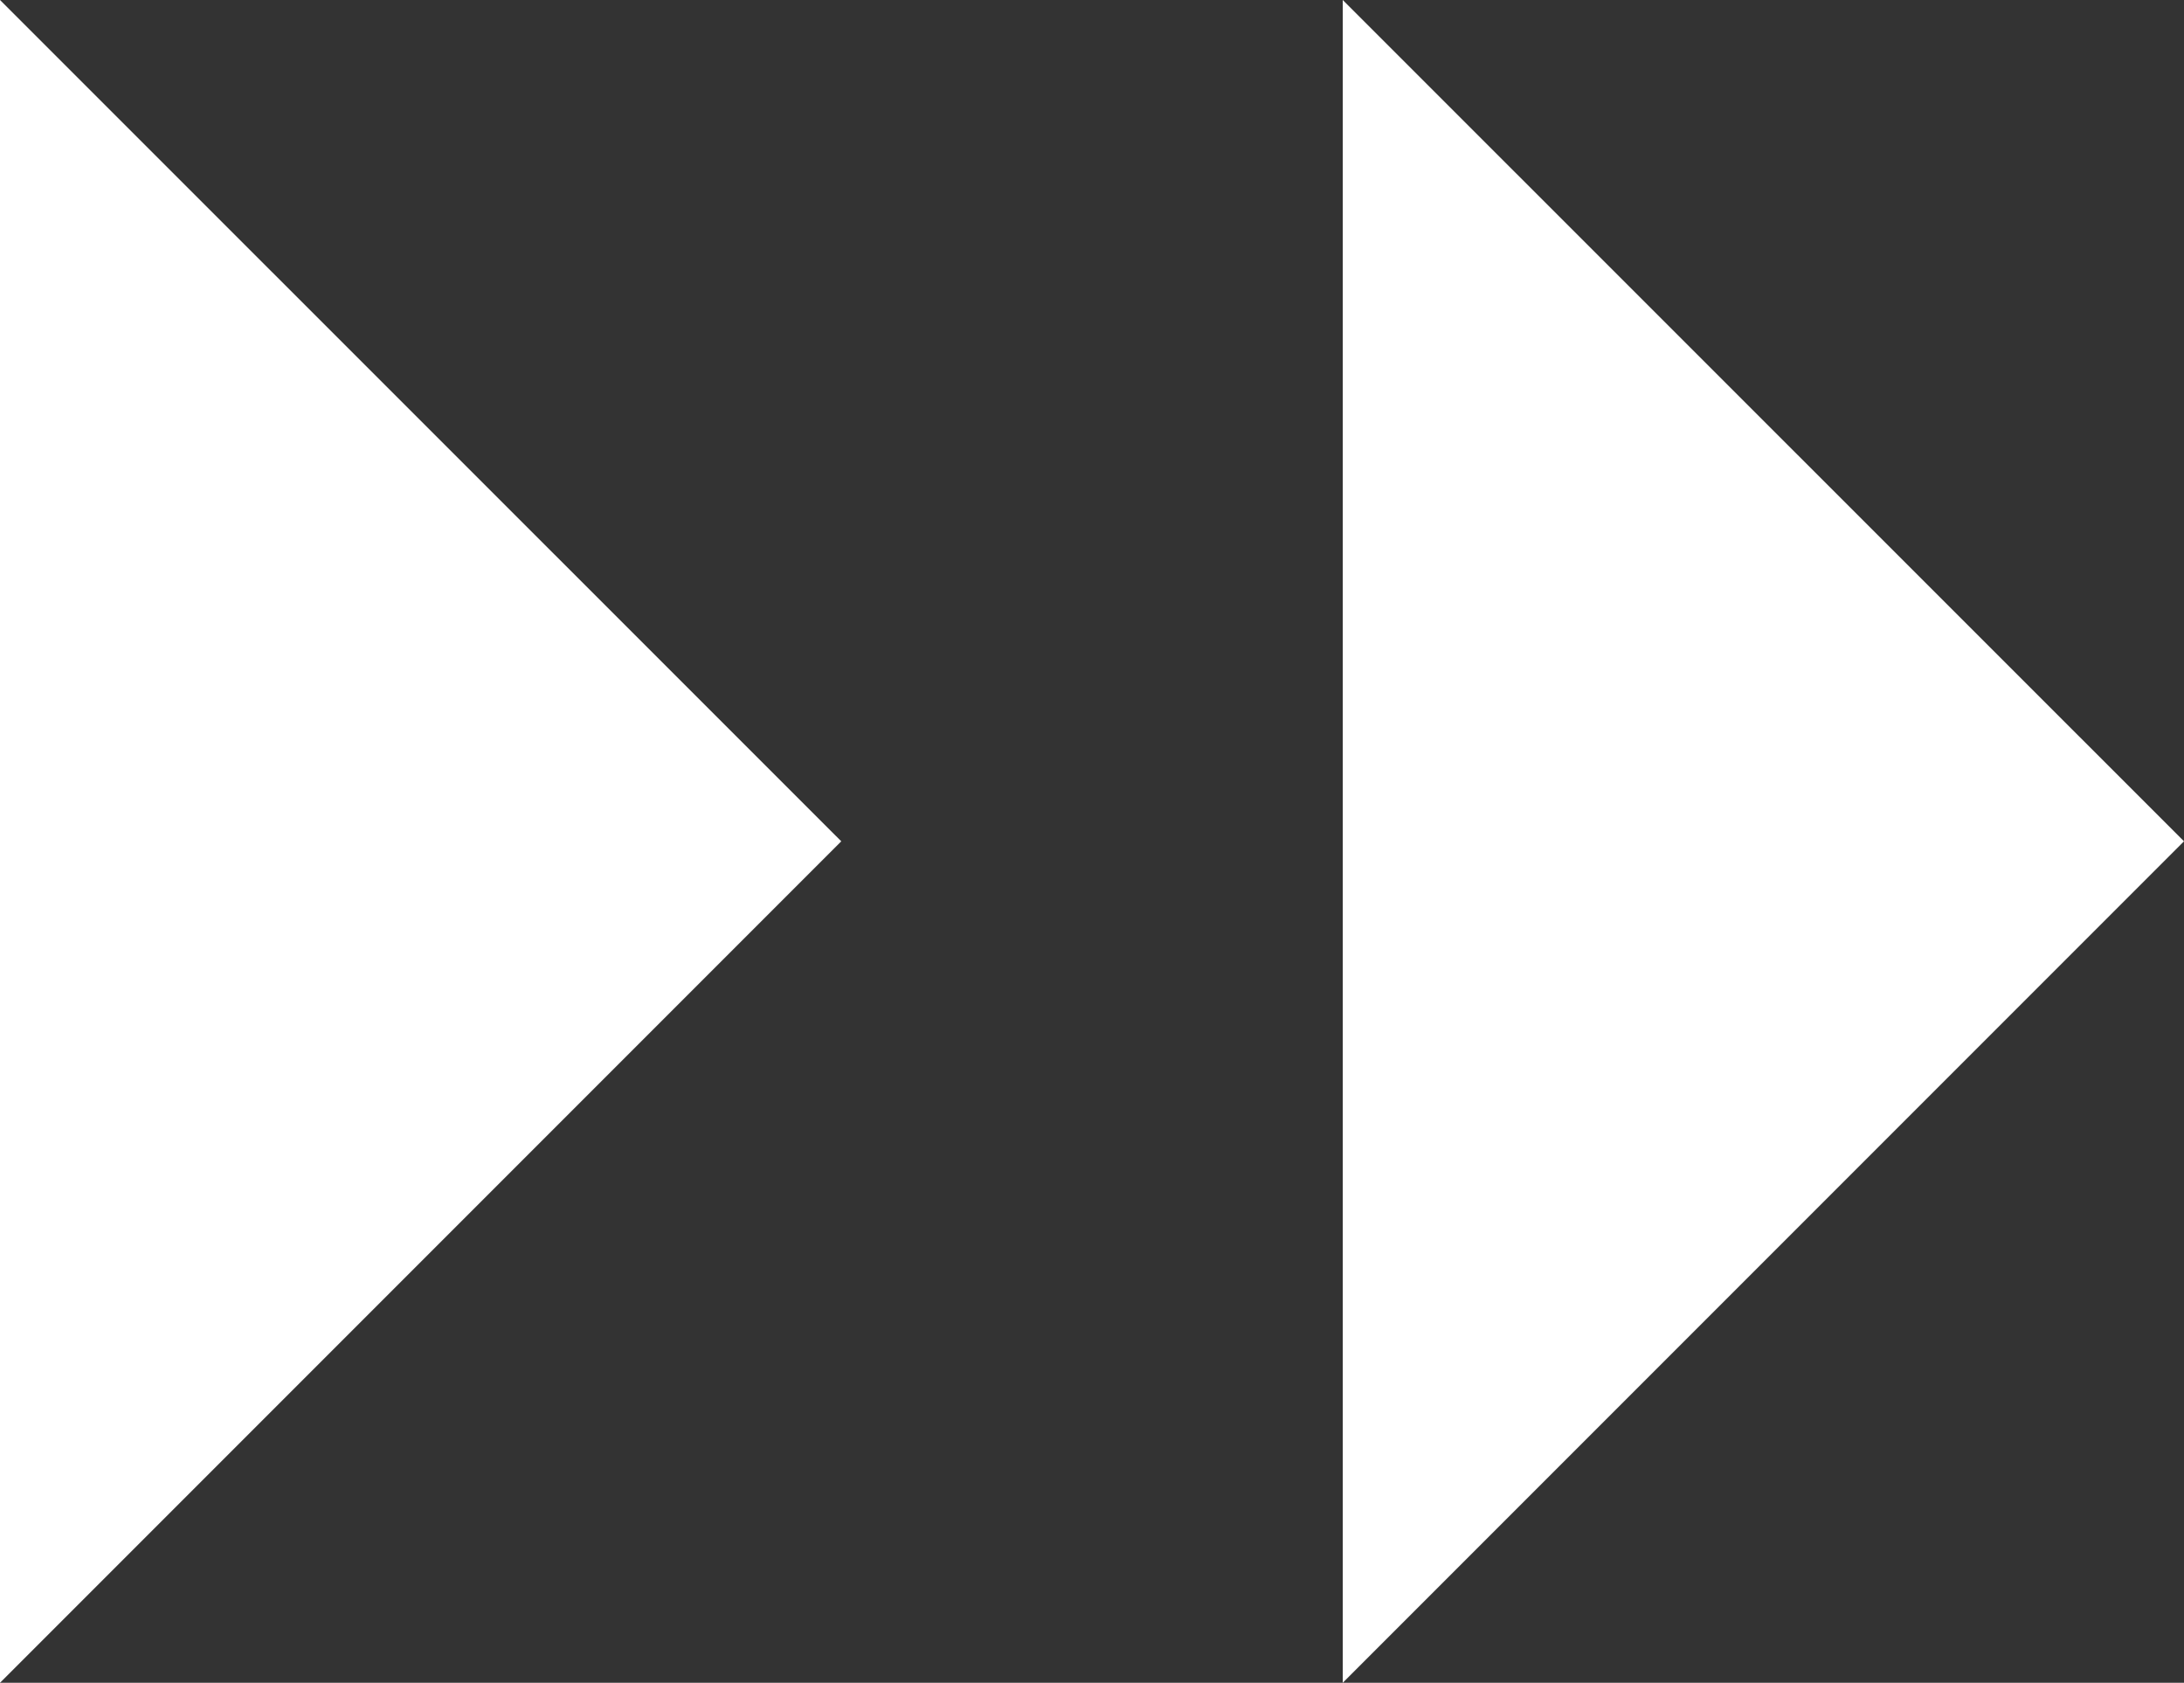
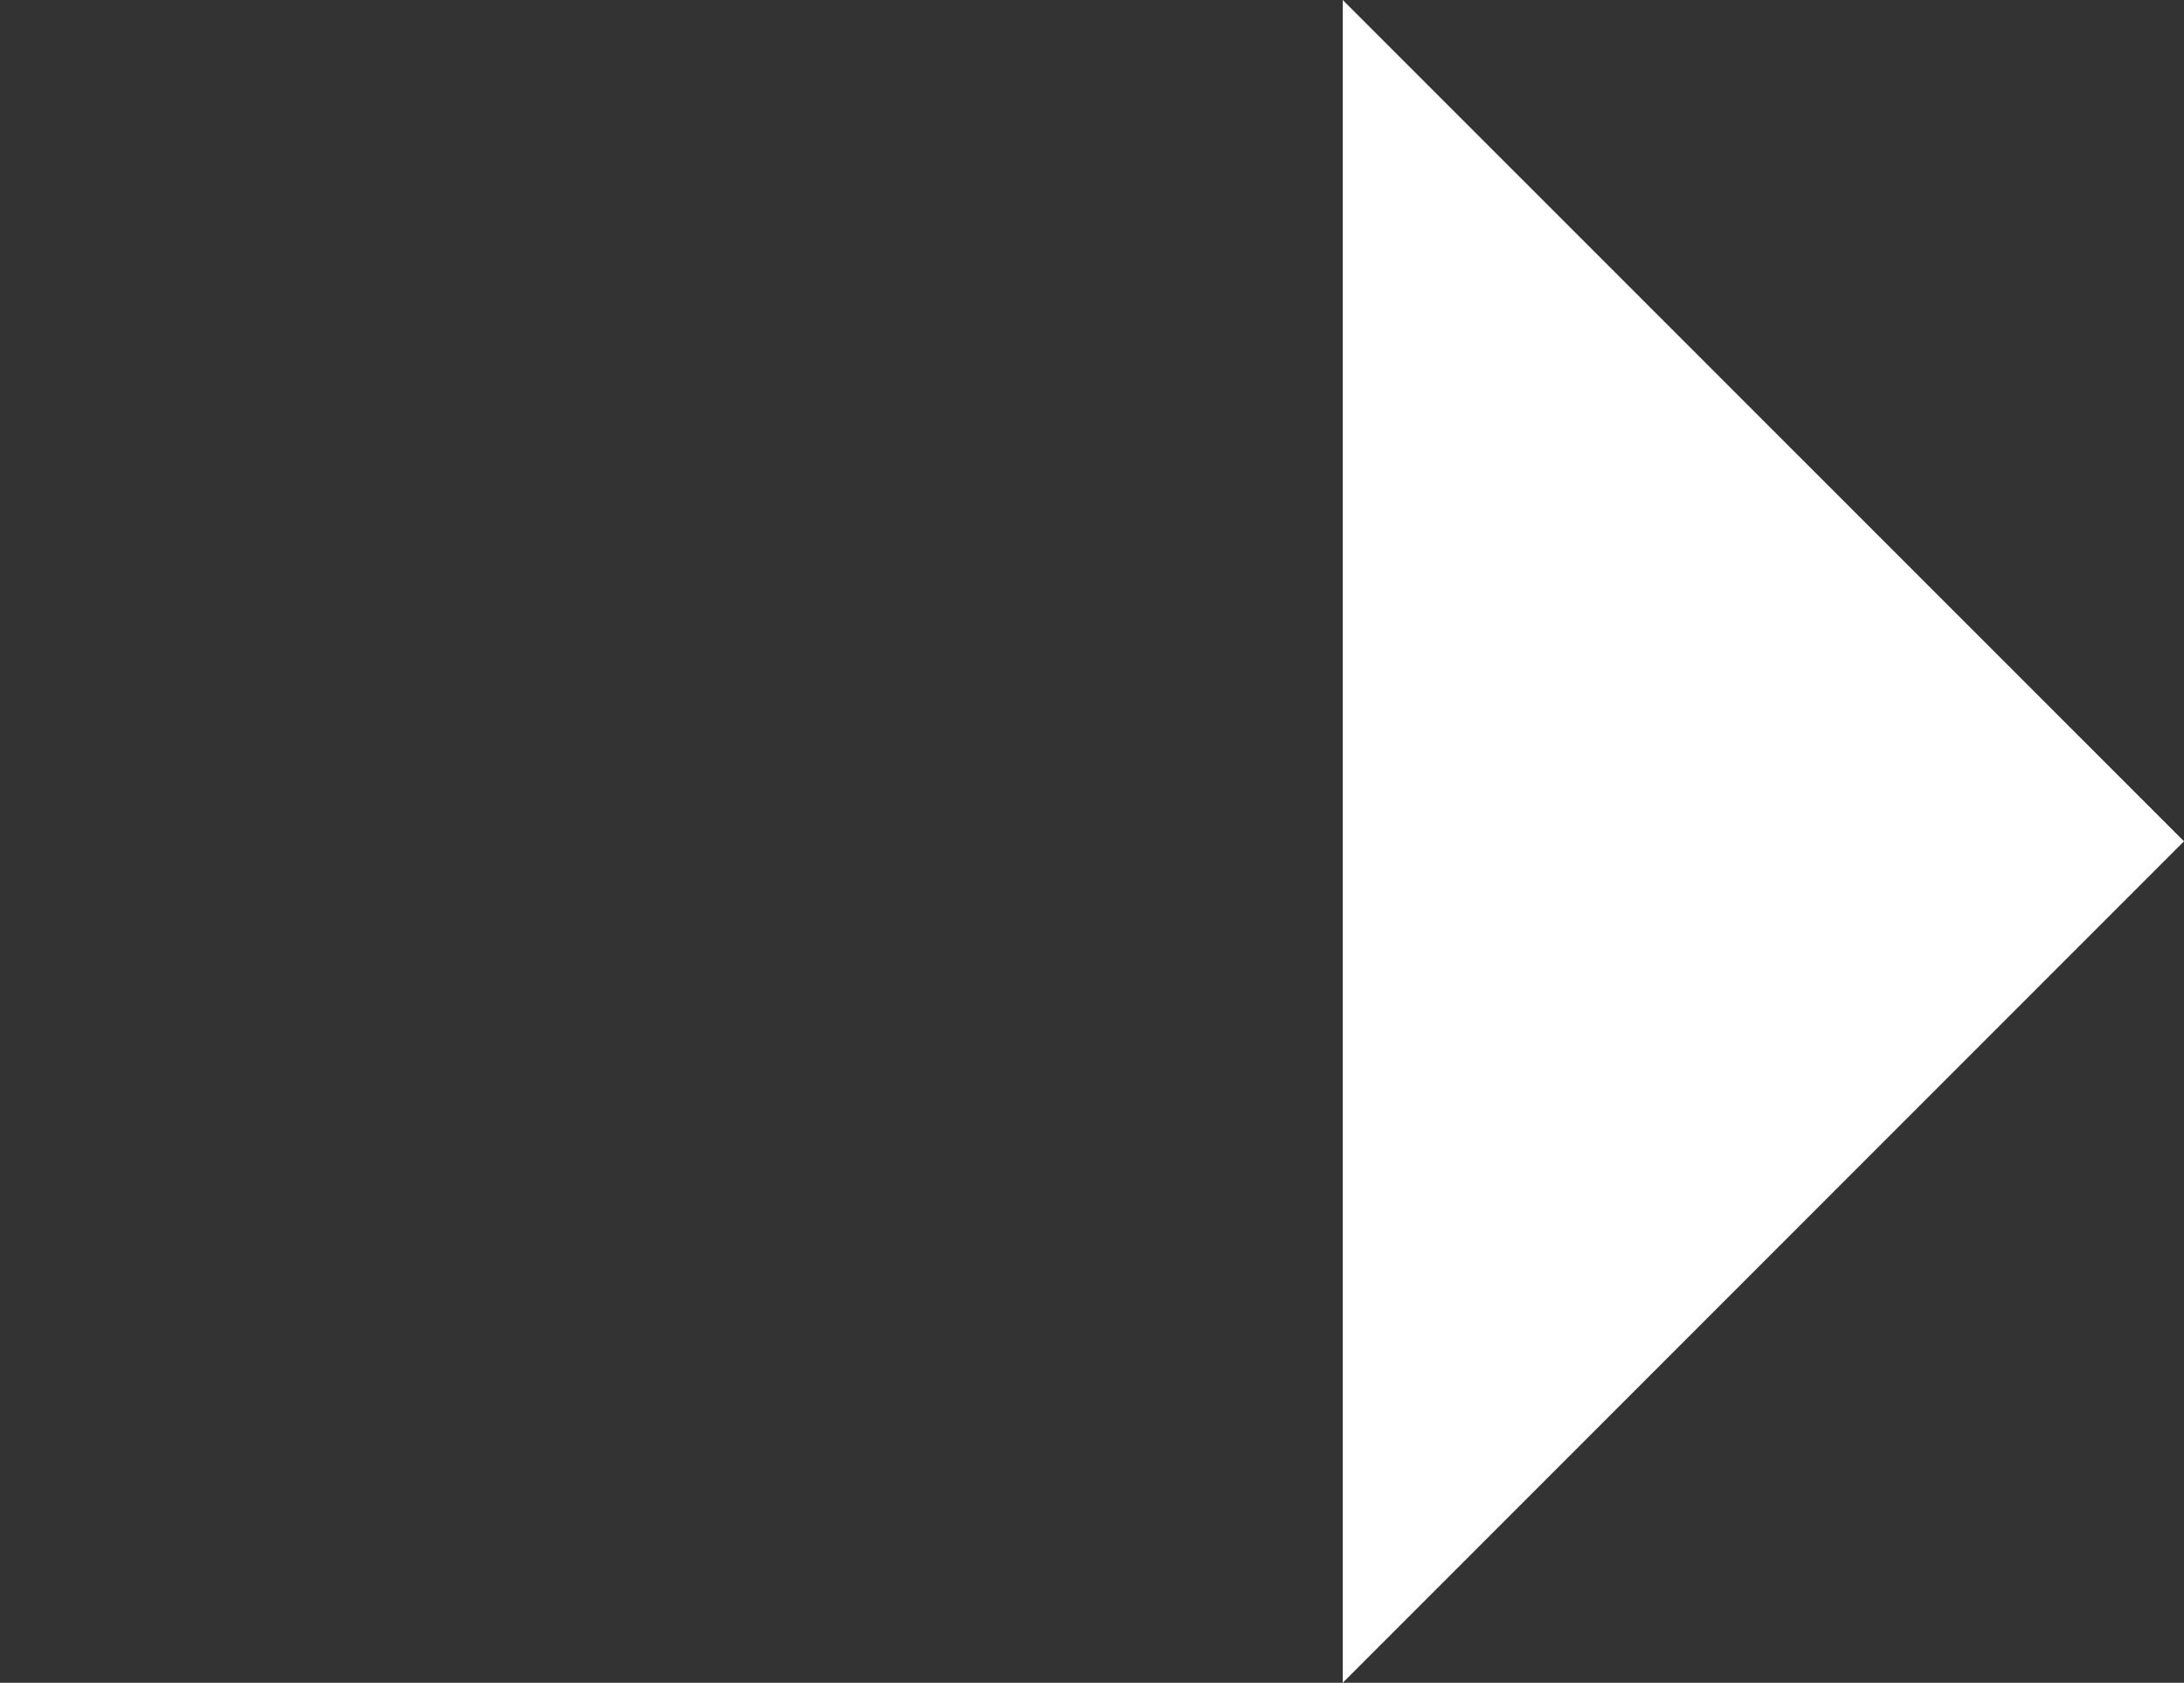
<svg xmlns="http://www.w3.org/2000/svg" width="76.422" height="58.868" viewBox="0 0 76.422 58.868">
  <rect x="0" y="0" width="76.422" height="58.868" fill="#333333" stroke="none" />
  <g id="Group_186" data-name="Group 186" transform="translate(0 10.347)">
    <g id="Group_184" data-name="Group 184" transform="translate(46.985 -10.347)">
      <path id="Path_100" data-name="Path 100" d="M0,0V58.868L29.437,29.431Z" fill="#fff" />
    </g>
    <g id="Group_185" data-name="Group 185" transform="translate(0 -10.347)">
-       <path id="Path_101" data-name="Path 101" d="M0,0V58.868L29.437,29.431Z" fill="#fff" />
-     </g>
+       </g>
  </g>
</svg>